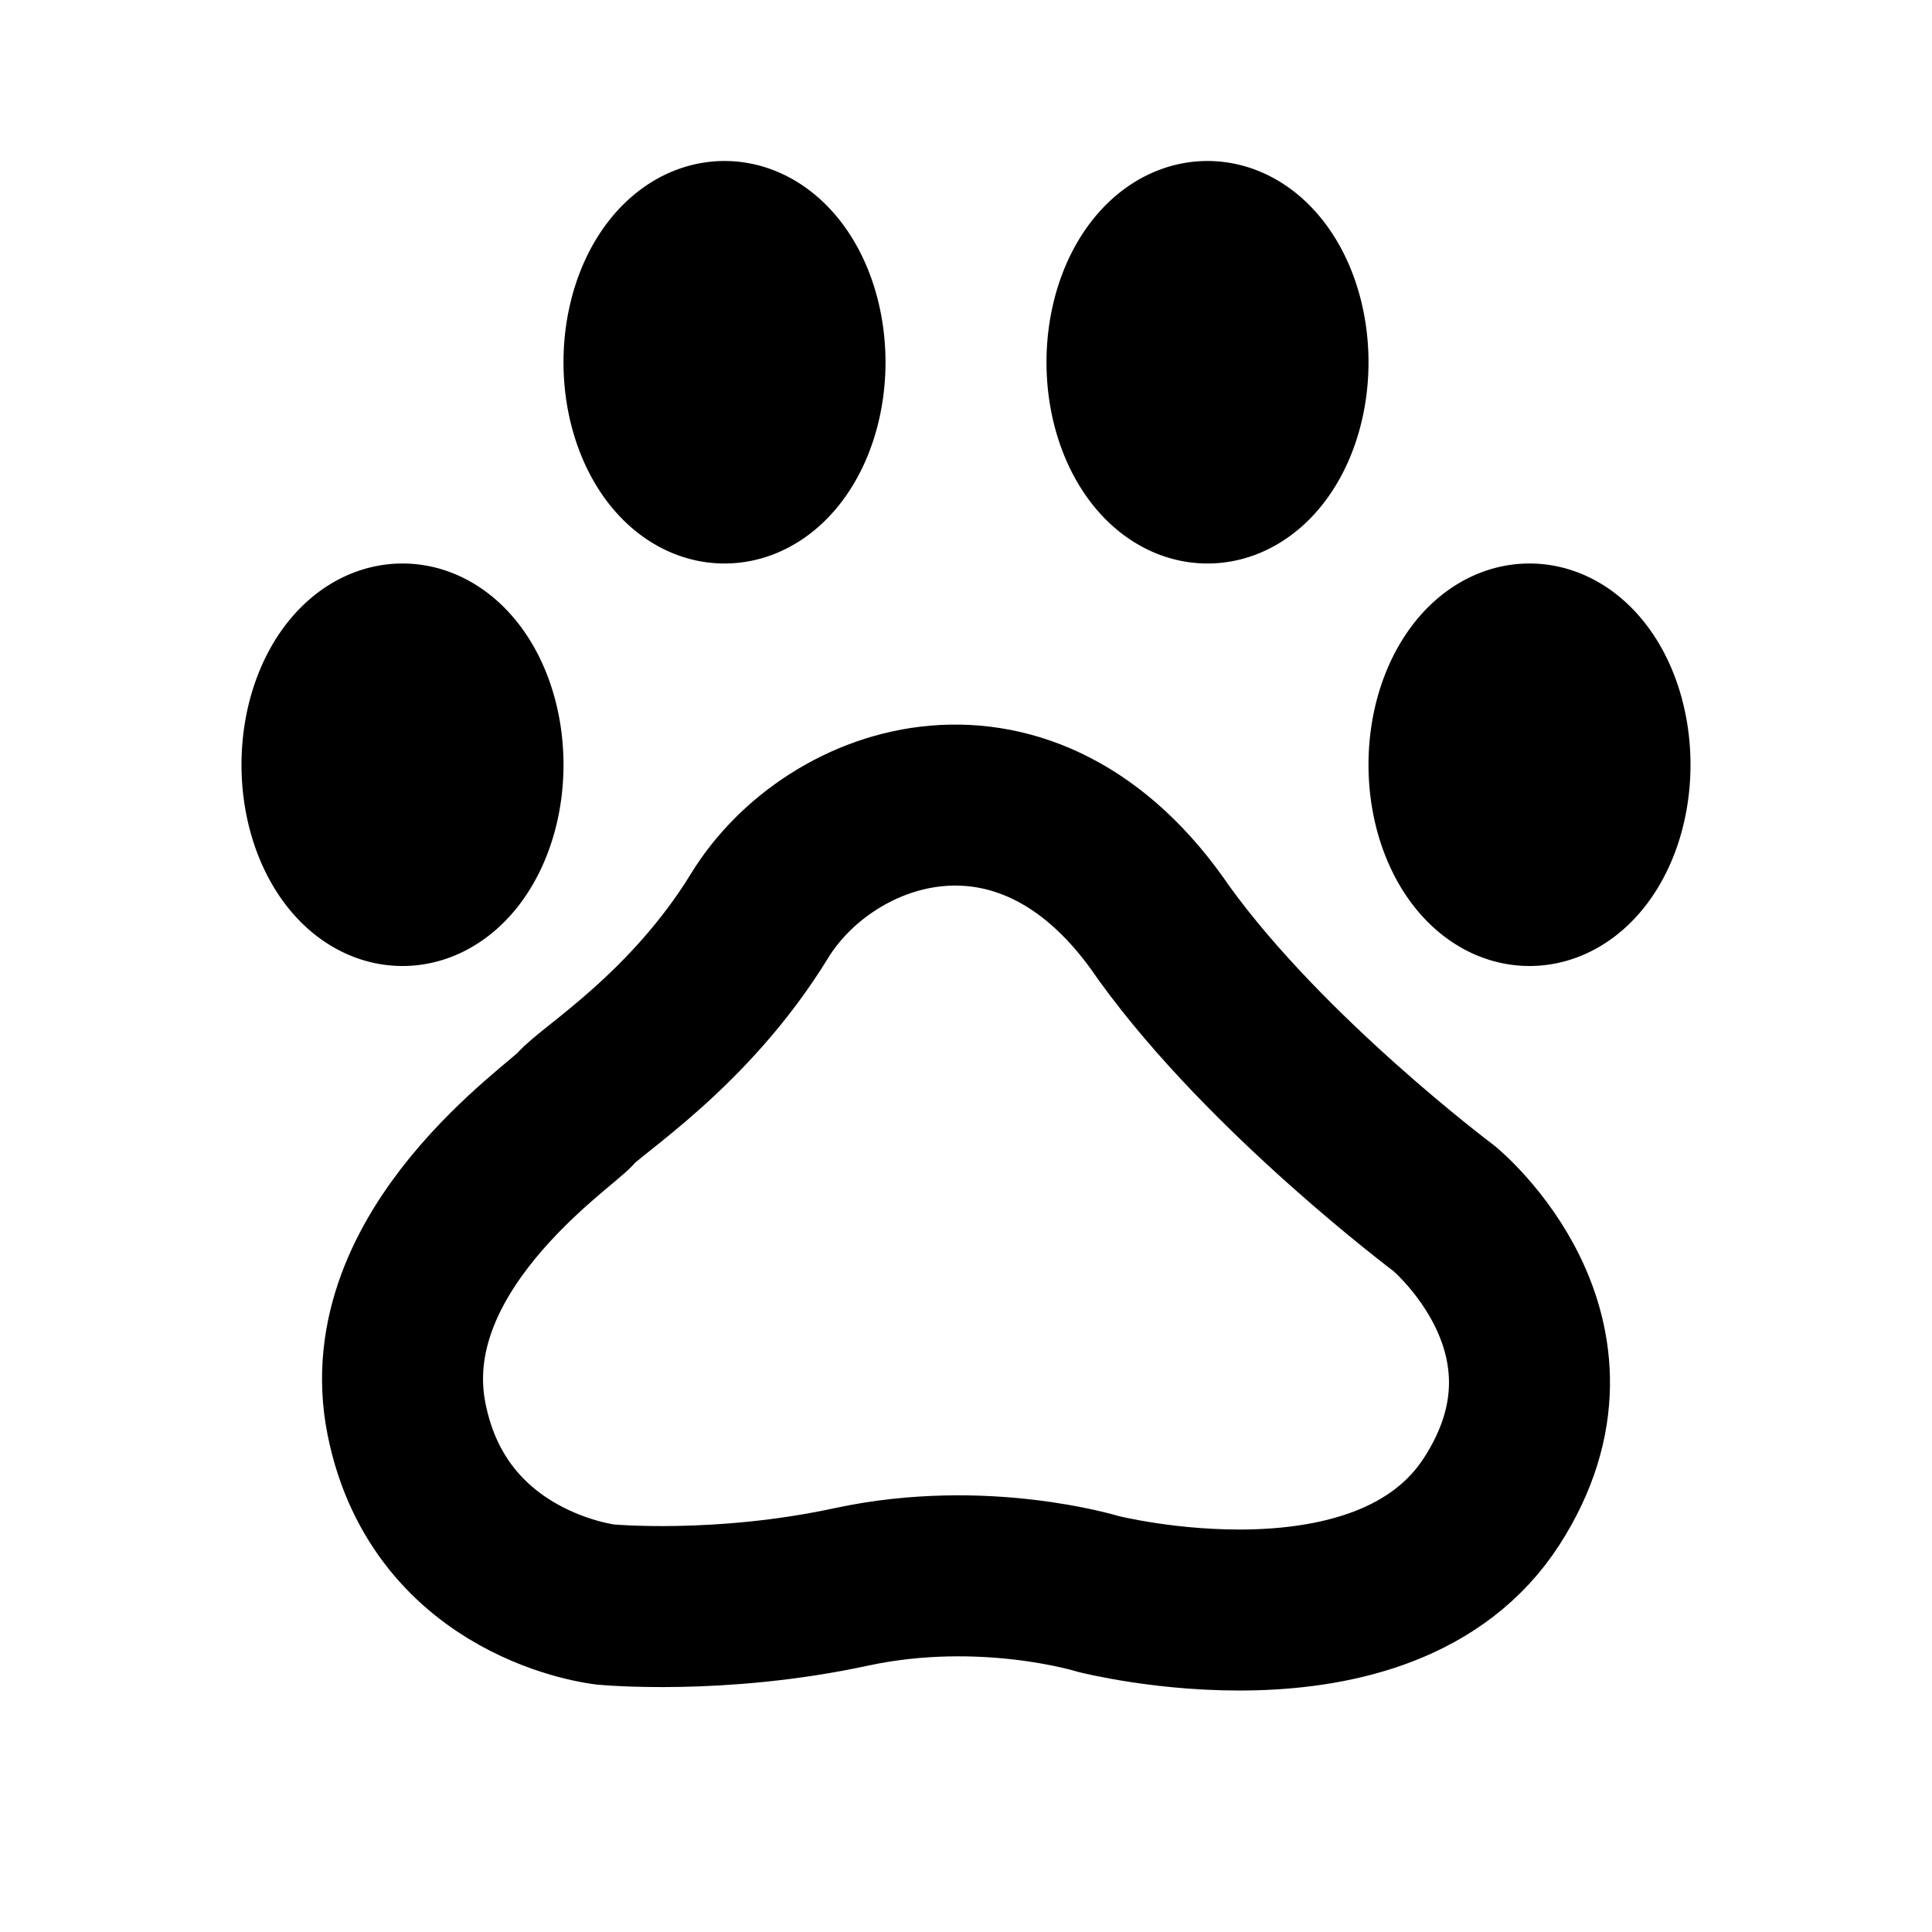
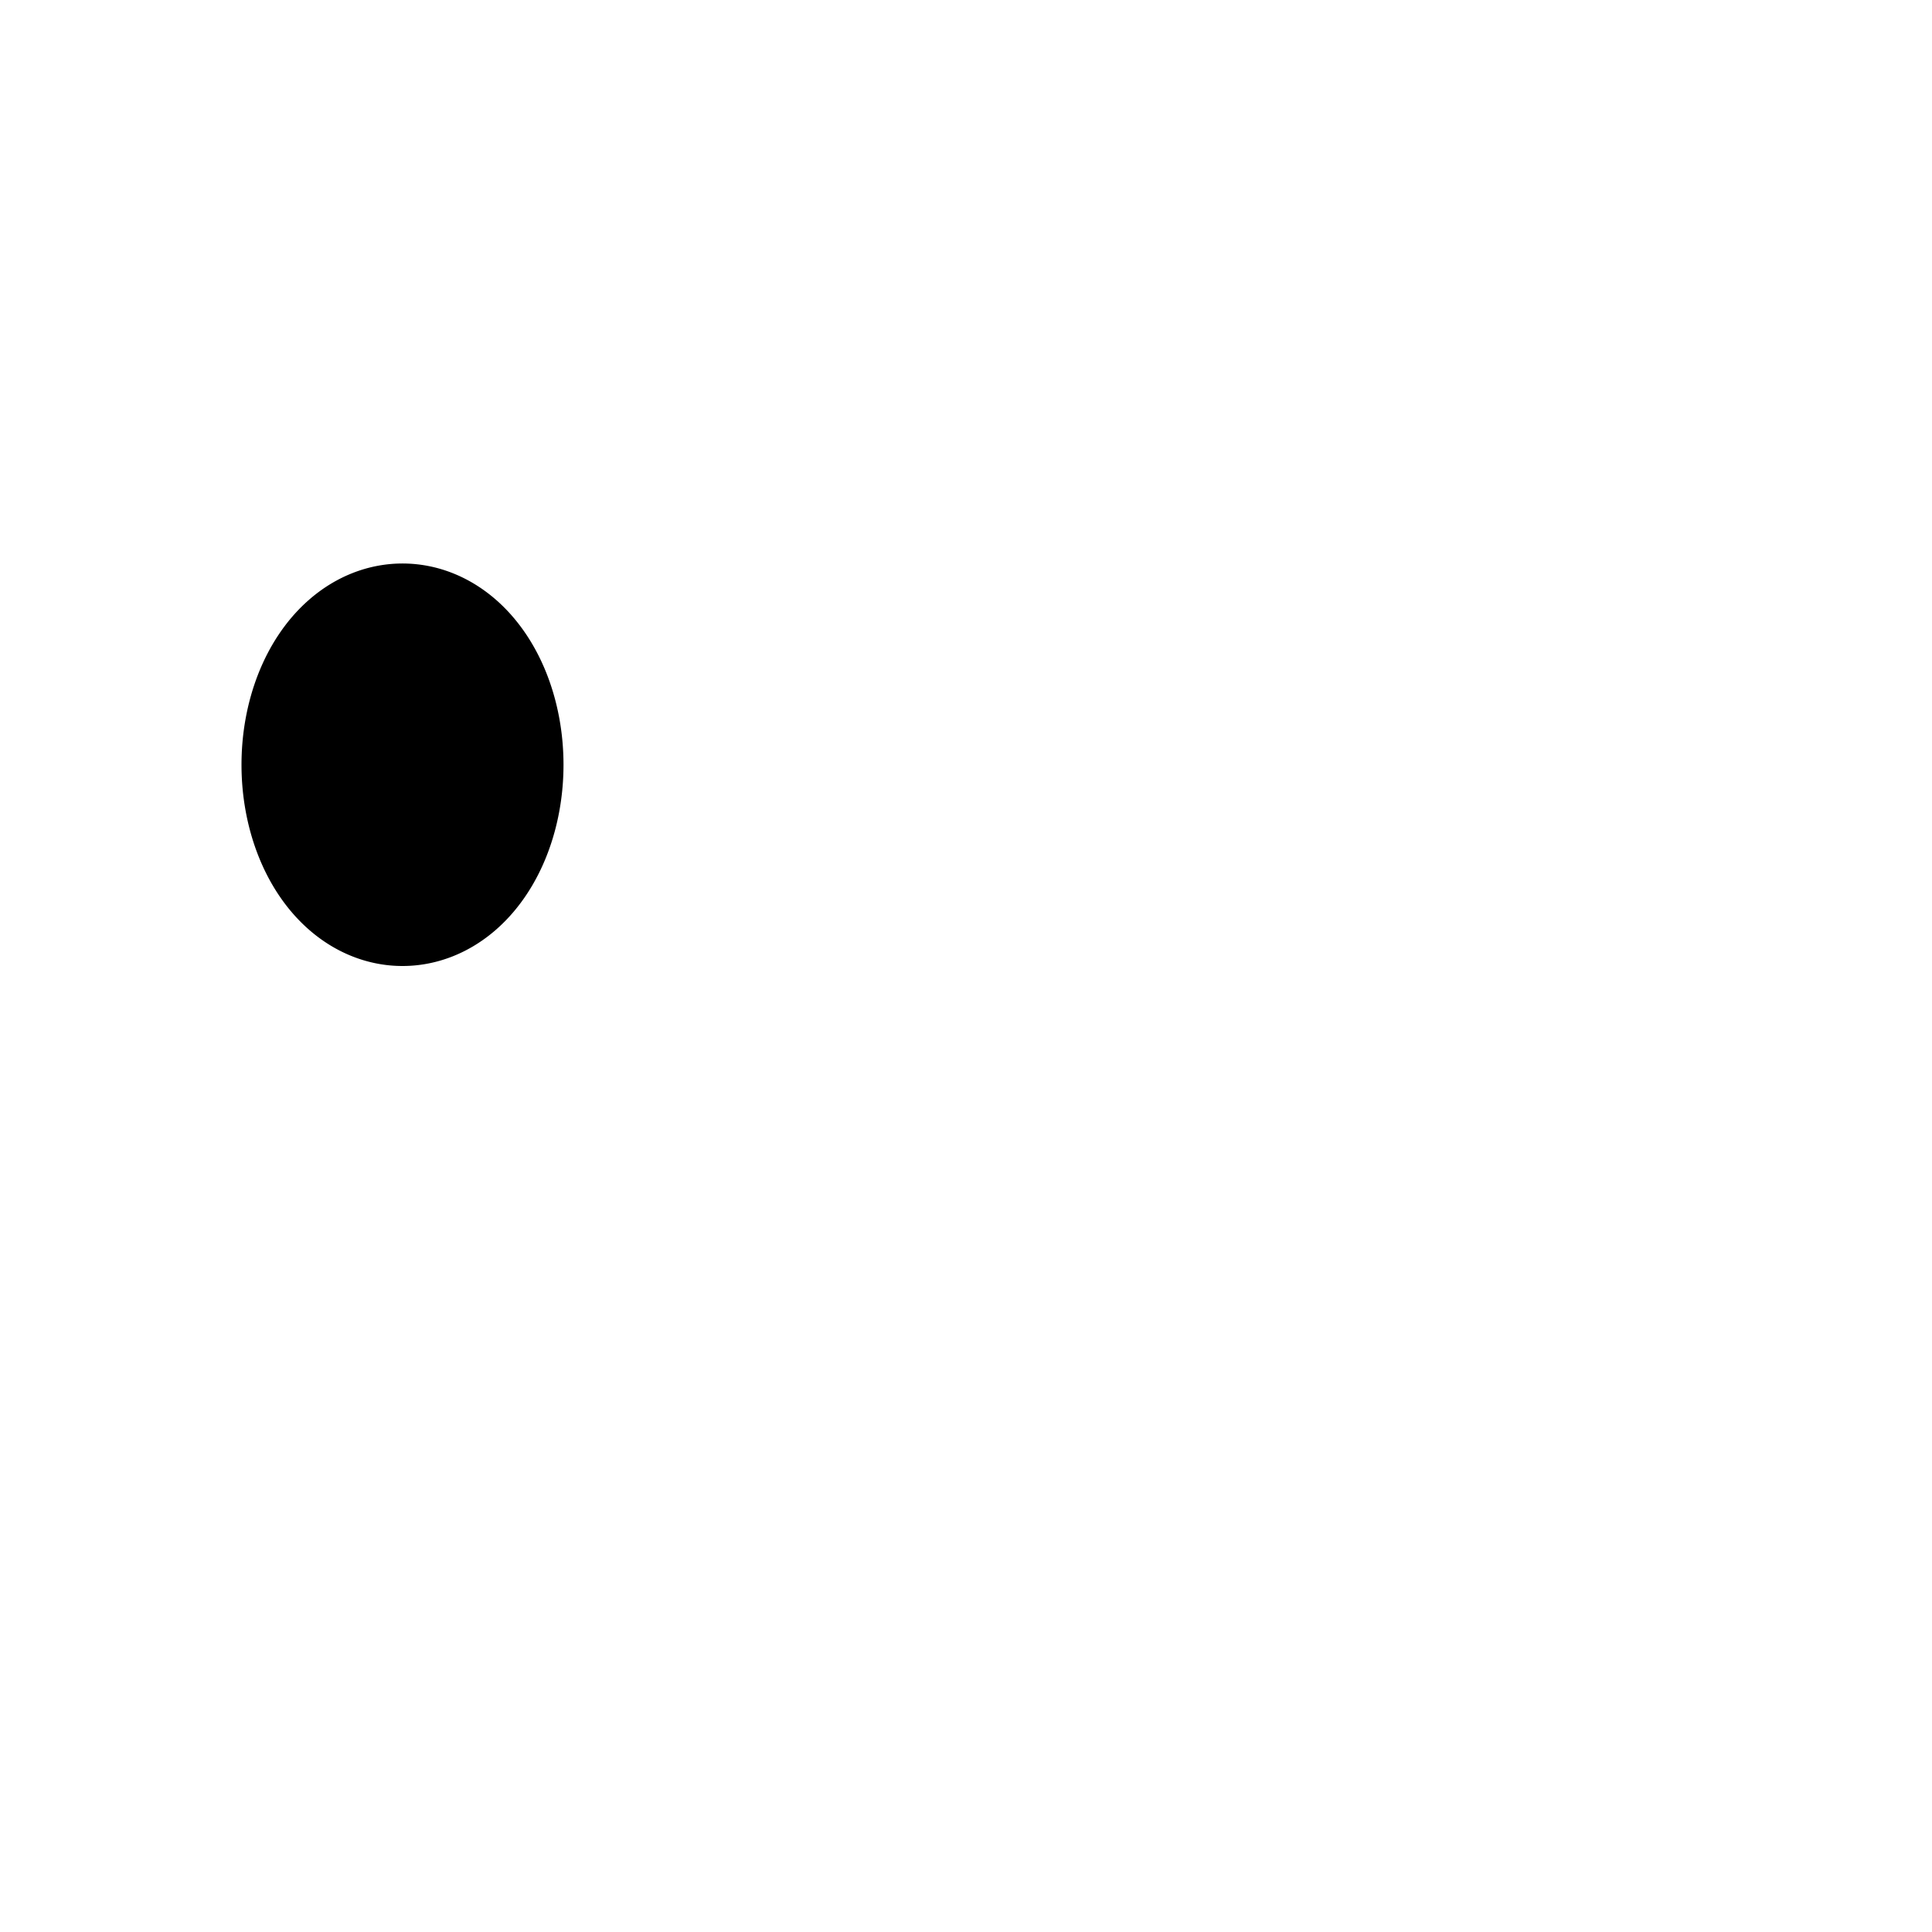
<svg xmlns="http://www.w3.org/2000/svg" width="24" height="24" viewBox="0 0 24 24" stroke-width="2" stroke="currentColor" fill="none" stroke-linecap="round" stroke-linejoin="round">
-   <path stroke="none" d="M0 0h24v24H0z" fill="none" />
  <path d="M5 9.5m-1 0a1 1.5 0 1 0 2 0a1 1.5 0 1 0 -2 0" />
-   <path d="M14.463 11.596c1.282 1.774 3.476 3.416 3.476 3.416s1.921 1.574 .593 3.636c-1.328 2.063 -4.892 1.152 -4.892 1.152s-1.416 -.44 -3.06 -.088c-1.644 .356 -3.06 .22 -3.06 .22s-2.055 -.22 -2.47 -2.304c-.416 -2.084 1.918 -3.638 2.102 -3.858c.182 -.222 1.409 -.966 2.284 -2.394c.875 -1.428 3.337 -2.287 5.027 .221z" />
-   <path d="M9 4.5m-1 0a1 1.5 0 1 0 2 0a1 1.5 0 1 0 -2 0" />
-   <path d="M15 4.5m-1 0a1 1.5 0 1 0 2 0a1 1.5 0 1 0 -2 0" />
-   <path d="M19 9.5m-1 0a1 1.5 0 1 0 2 0a1 1.5 0 1 0 -2 0" />
</svg>